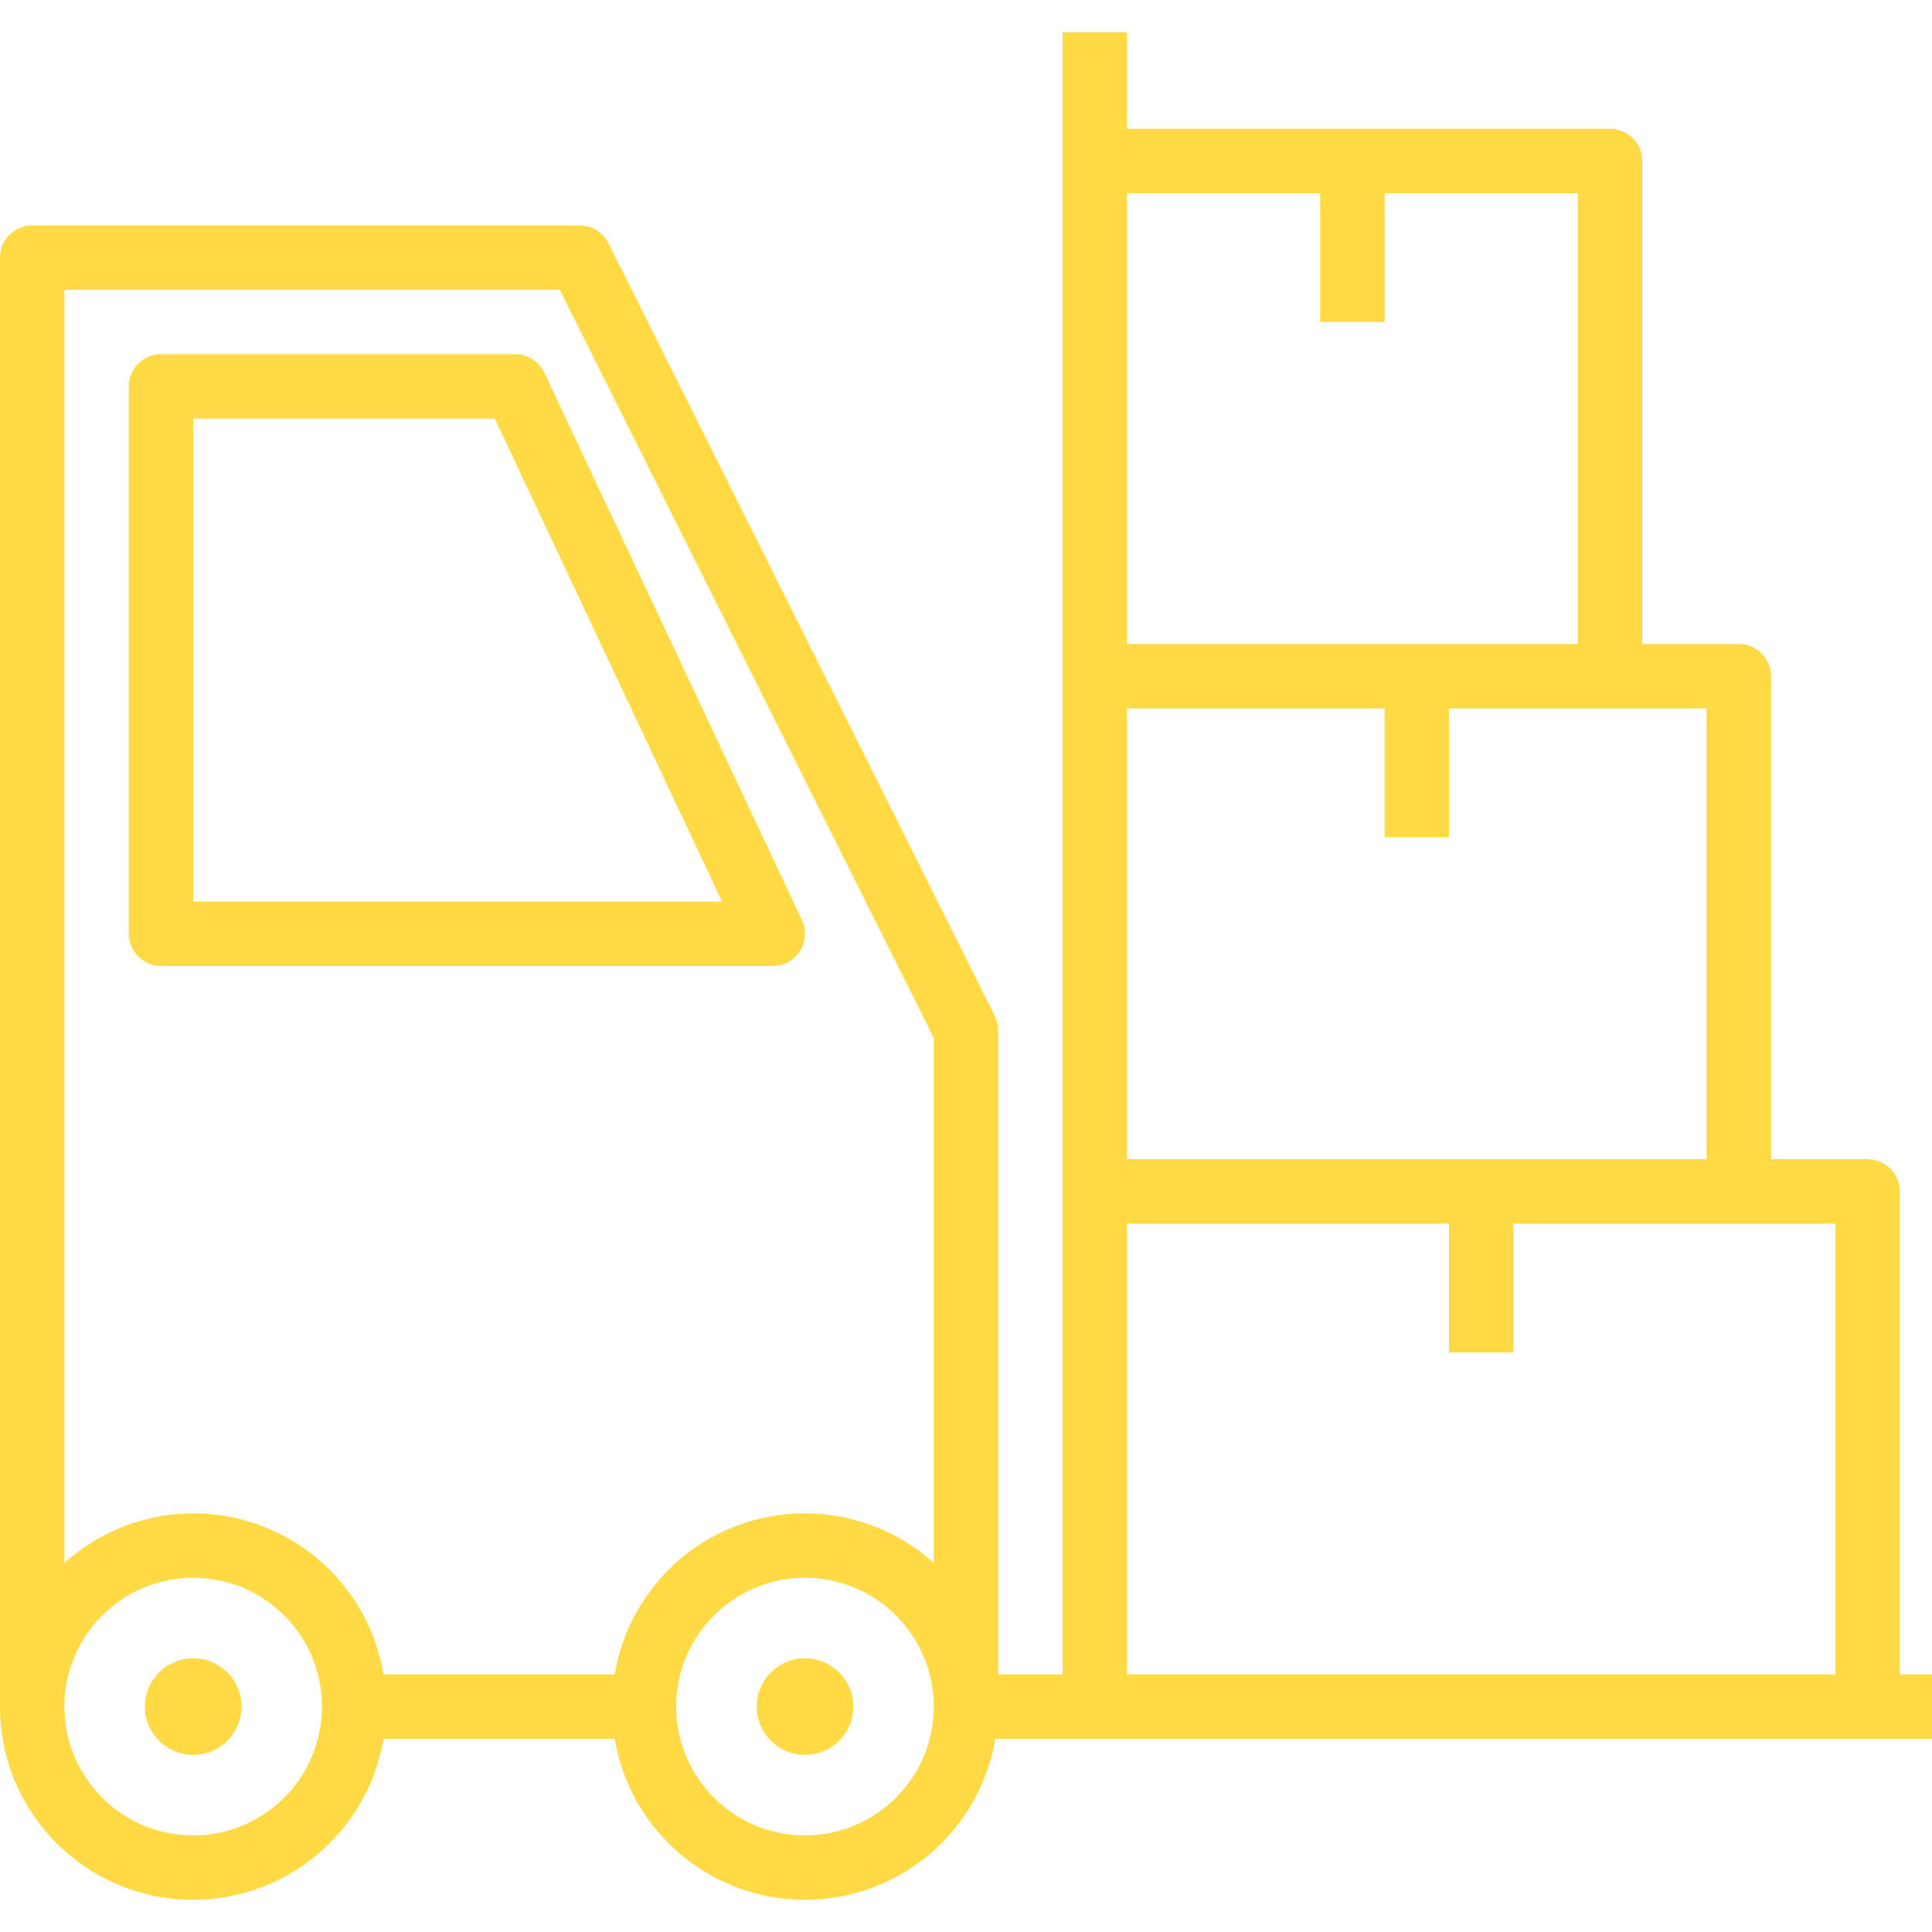
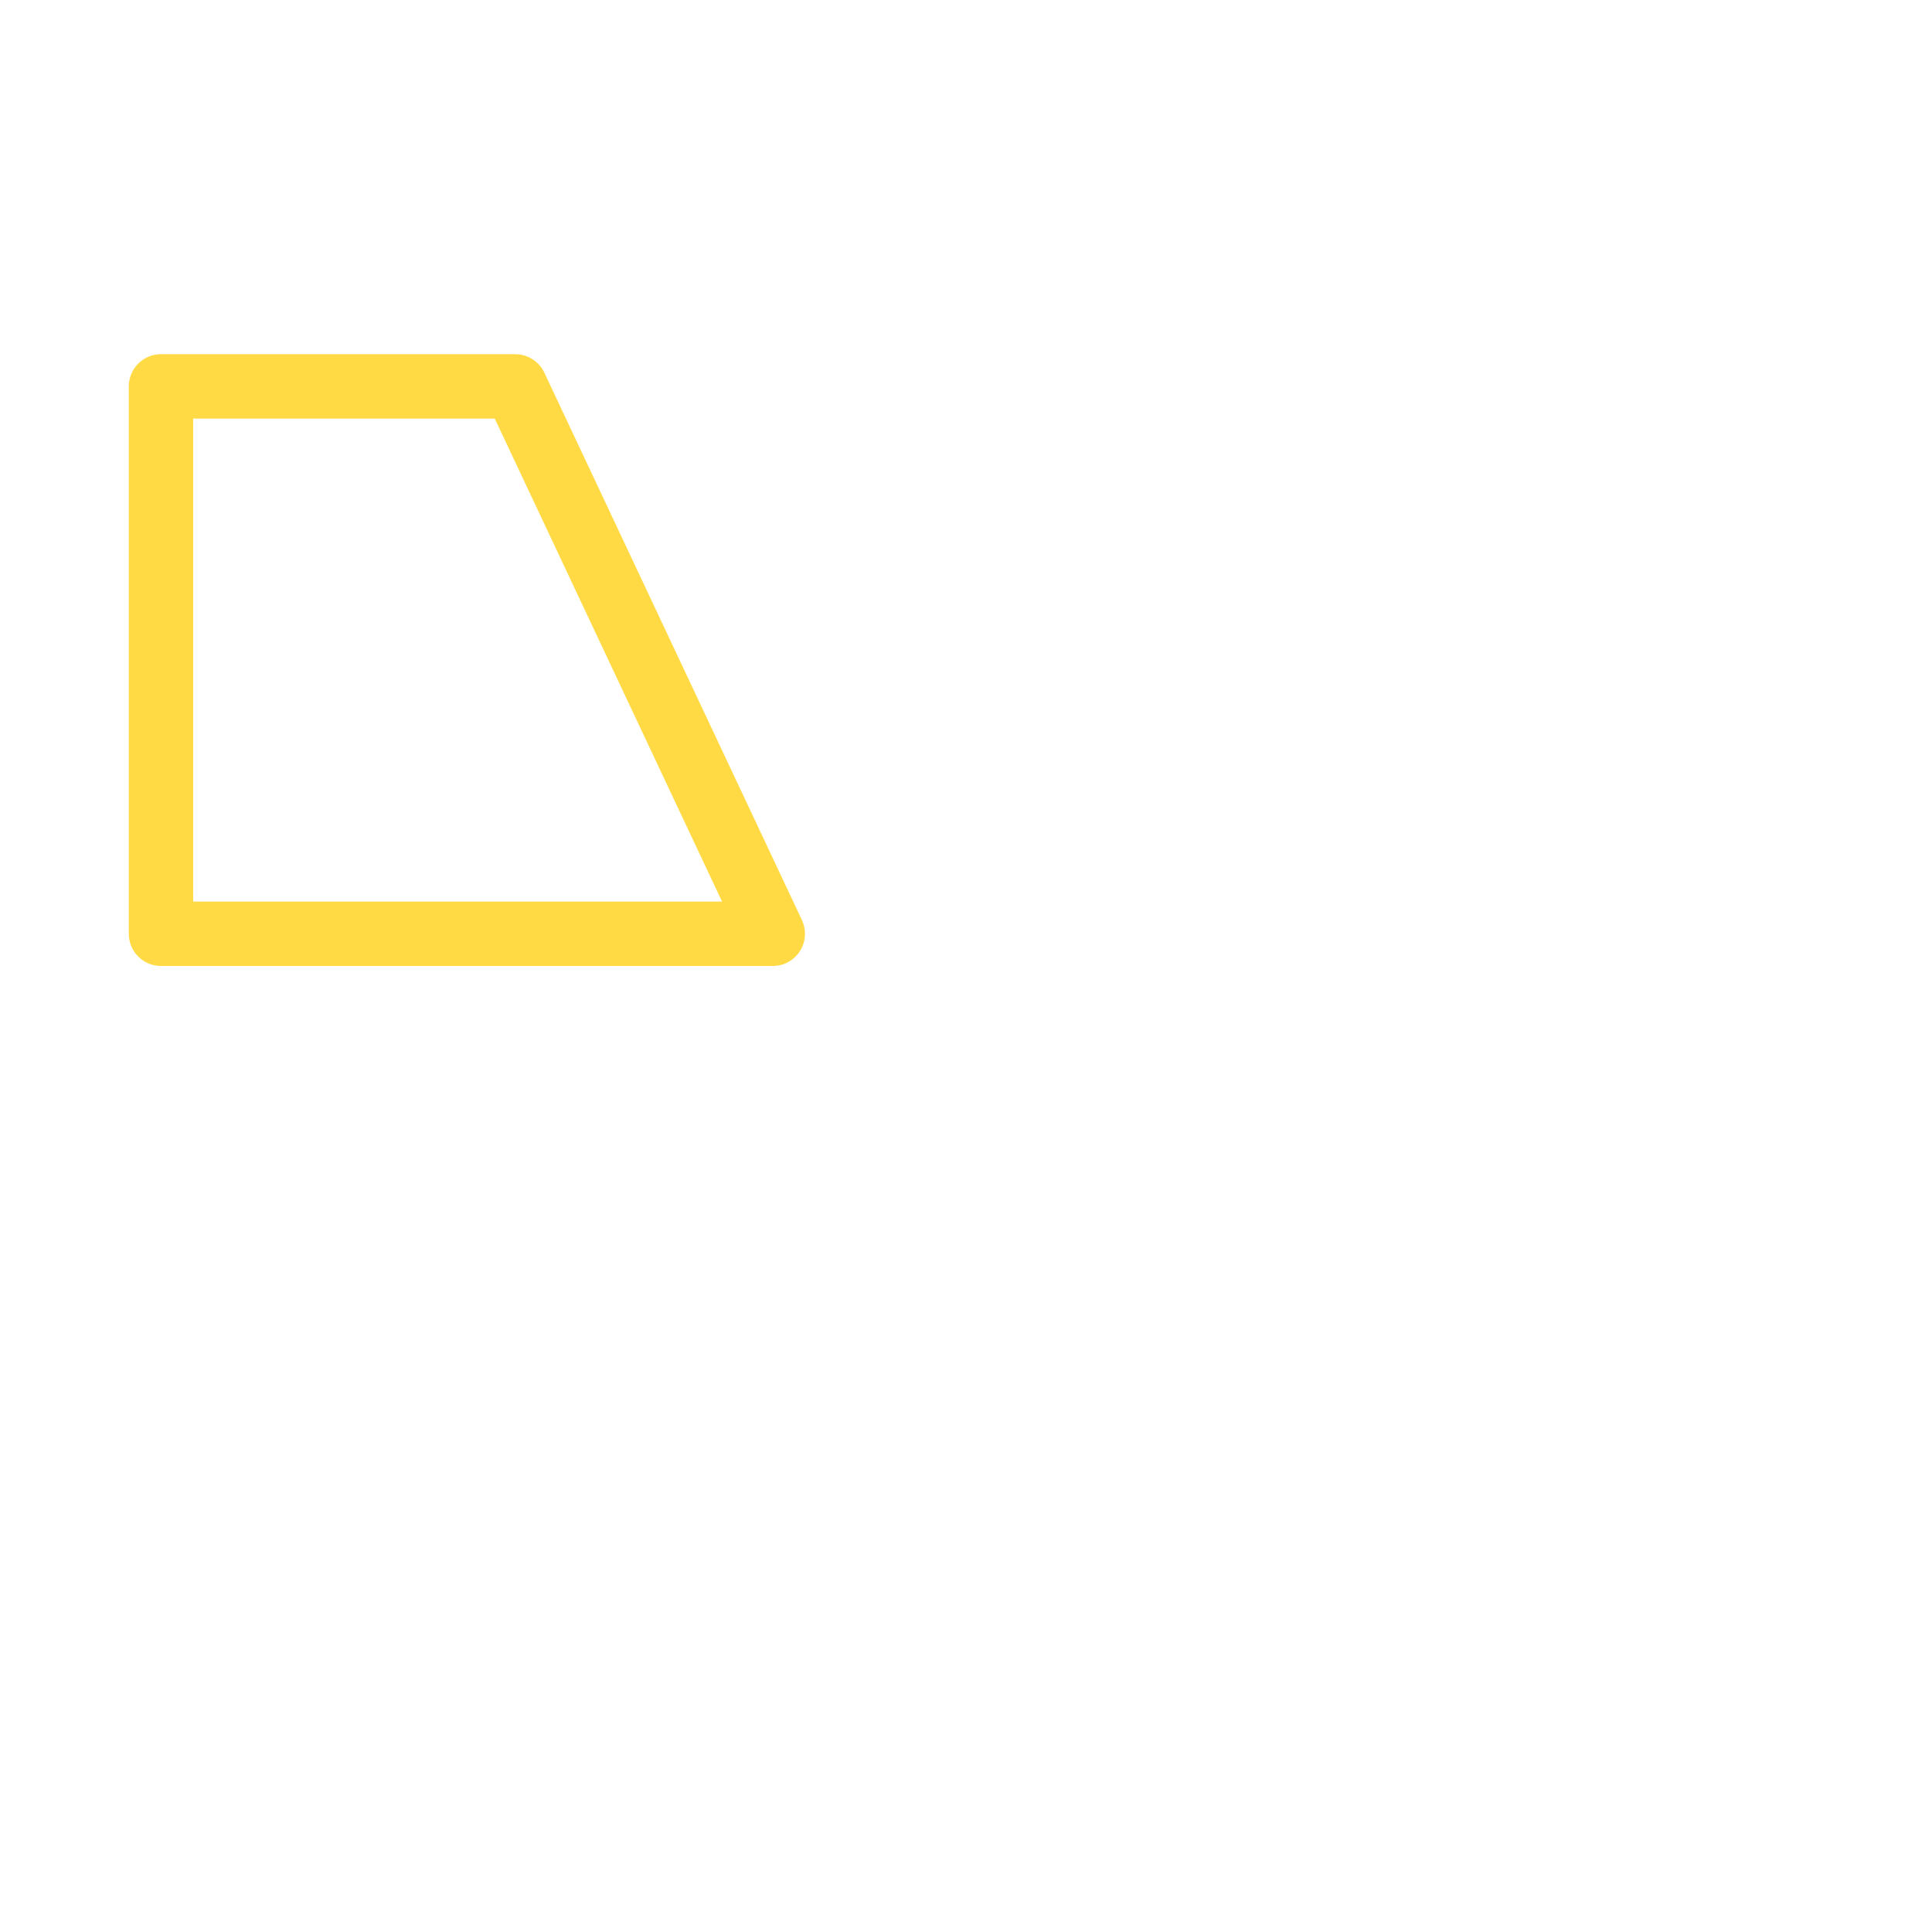
<svg xmlns="http://www.w3.org/2000/svg" version="1.1" id="Capa_1" x="0px" y="0px" viewBox="0 0 480 480" style="enable-background:new 0 0 480 480;" xml:space="preserve" width="512px" height="512px">
  <g>
    <g>
      <path d="M199.238,228.59l-64-136c-1.32-2.804-4.14-4.594-7.238-4.594H40c-4.418,0-8,3.582-8,8v136c0,4.418,3.582,8,8,8h152    c4.419-0.001,8-3.585,7.999-8.004C199.999,230.816,199.739,229.654,199.238,228.59z M48,223.996v-120h74.922l56.473,120H48z" fill="#FFDA44" />
    </g>
  </g>
  <g>
    <g>
-       <path d="M472,415.996v-120c0-4.418-3.582-8-8-8h-24v-120c0-4.418-3.582-8-8-8h-24v-120c0-4.418-3.582-8-8-8H280v-24h-16v408h-16    v-160c0-1.242-0.289-2.467-0.844-3.578l-96-192c-1.355-2.711-4.126-4.422-7.156-4.422H8c-4.418,0-8,3.582-8,8v360    c-0.015,26.494,21.45,47.984,47.945,48c23.428,0.013,43.439-16.897,47.333-40h57.445c4.385,26.111,29.106,43.723,55.217,39.338    c20.158-3.385,35.953-19.18,39.338-39.338H480v-16H472z M48,455.996c-17.673,0-32-14.327-32-32c0-17.673,14.327-32,32-32    s32,14.327,32,32C79.98,441.661,65.665,455.976,48,455.996z M200,455.996c-17.673,0-32-14.327-32-32c0-17.673,14.327-32,32-32    s32,14.327,32,32C231.98,441.661,217.665,455.976,200,455.996z M232,388.32c-19.63-17.707-49.897-16.148-67.604,3.482    c-6.121,6.785-10.171,15.181-11.673,24.195H95.277c-4.345-26.077-29.006-43.694-55.083-39.349    c-9.014,1.502-17.409,5.552-24.195,11.673V71.996h123.055L232,257.883V388.32z M280,47.996h48v32h16v-32h48v112H280V47.996z     M280,175.996h64v32h16v-32h64v112H280V175.996z M456,415.996H280v-112h80v32h16v-32h80V415.996z" fill="#FFDA44" />
-     </g>
+       </g>
  </g>
  <g>
    <g>
-       <path d="M48,411.996c-6.627,0-12,5.373-12,12c0,6.627,5.373,12,12,12s12-5.373,12-12C59.993,417.372,54.624,412.003,48,411.996z" fill="#FFDA44" />
-     </g>
+       </g>
  </g>
  <g>
    <g>
-       <path d="M200,411.996c-6.627,0-12,5.373-12,12c0,6.627,5.373,12,12,12c6.627,0,12-5.373,12-12    C211.993,417.372,206.624,412.003,200,411.996z" fill="#FFDA44" />
-     </g>
+       </g>
  </g>
  <g>
</g>
  <g>
</g>
  <g>
</g>
  <g>
</g>
  <g>
</g>
  <g>
</g>
  <g>
</g>
  <g>
</g>
  <g>
</g>
  <g>
</g>
  <g>
</g>
  <g>
</g>
  <g>
</g>
  <g>
</g>
  <g>
</g>
</svg>